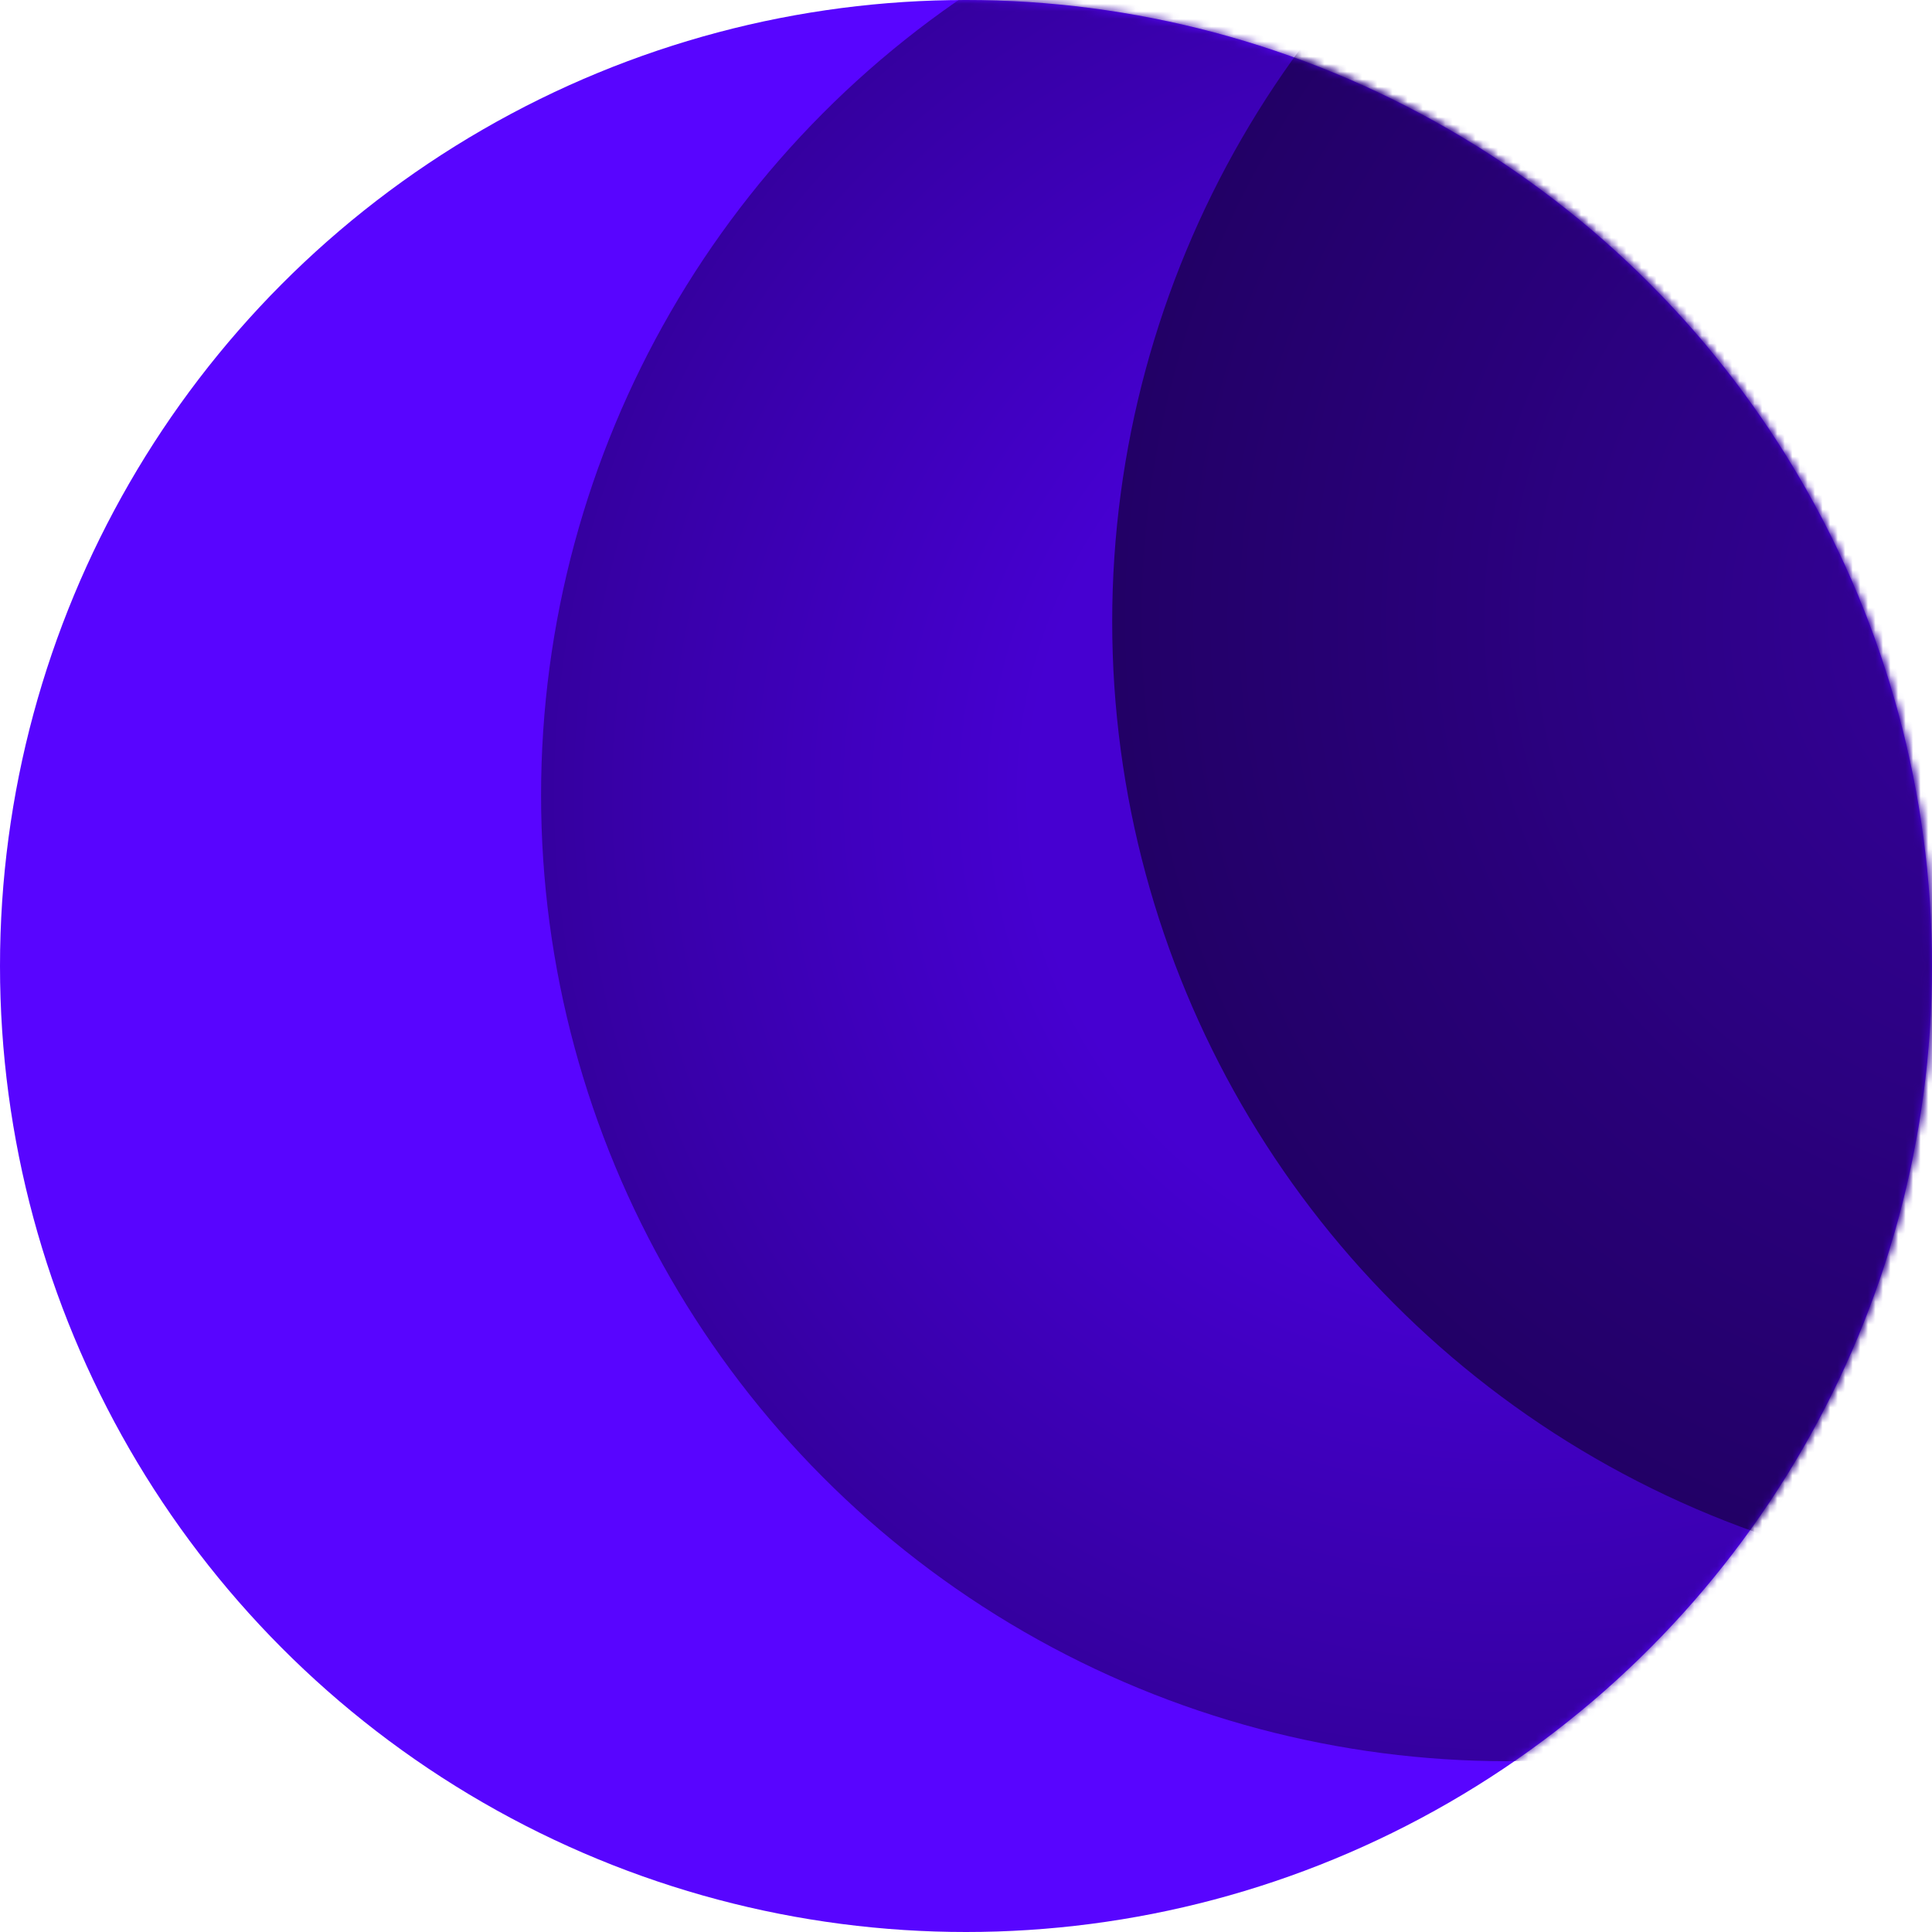
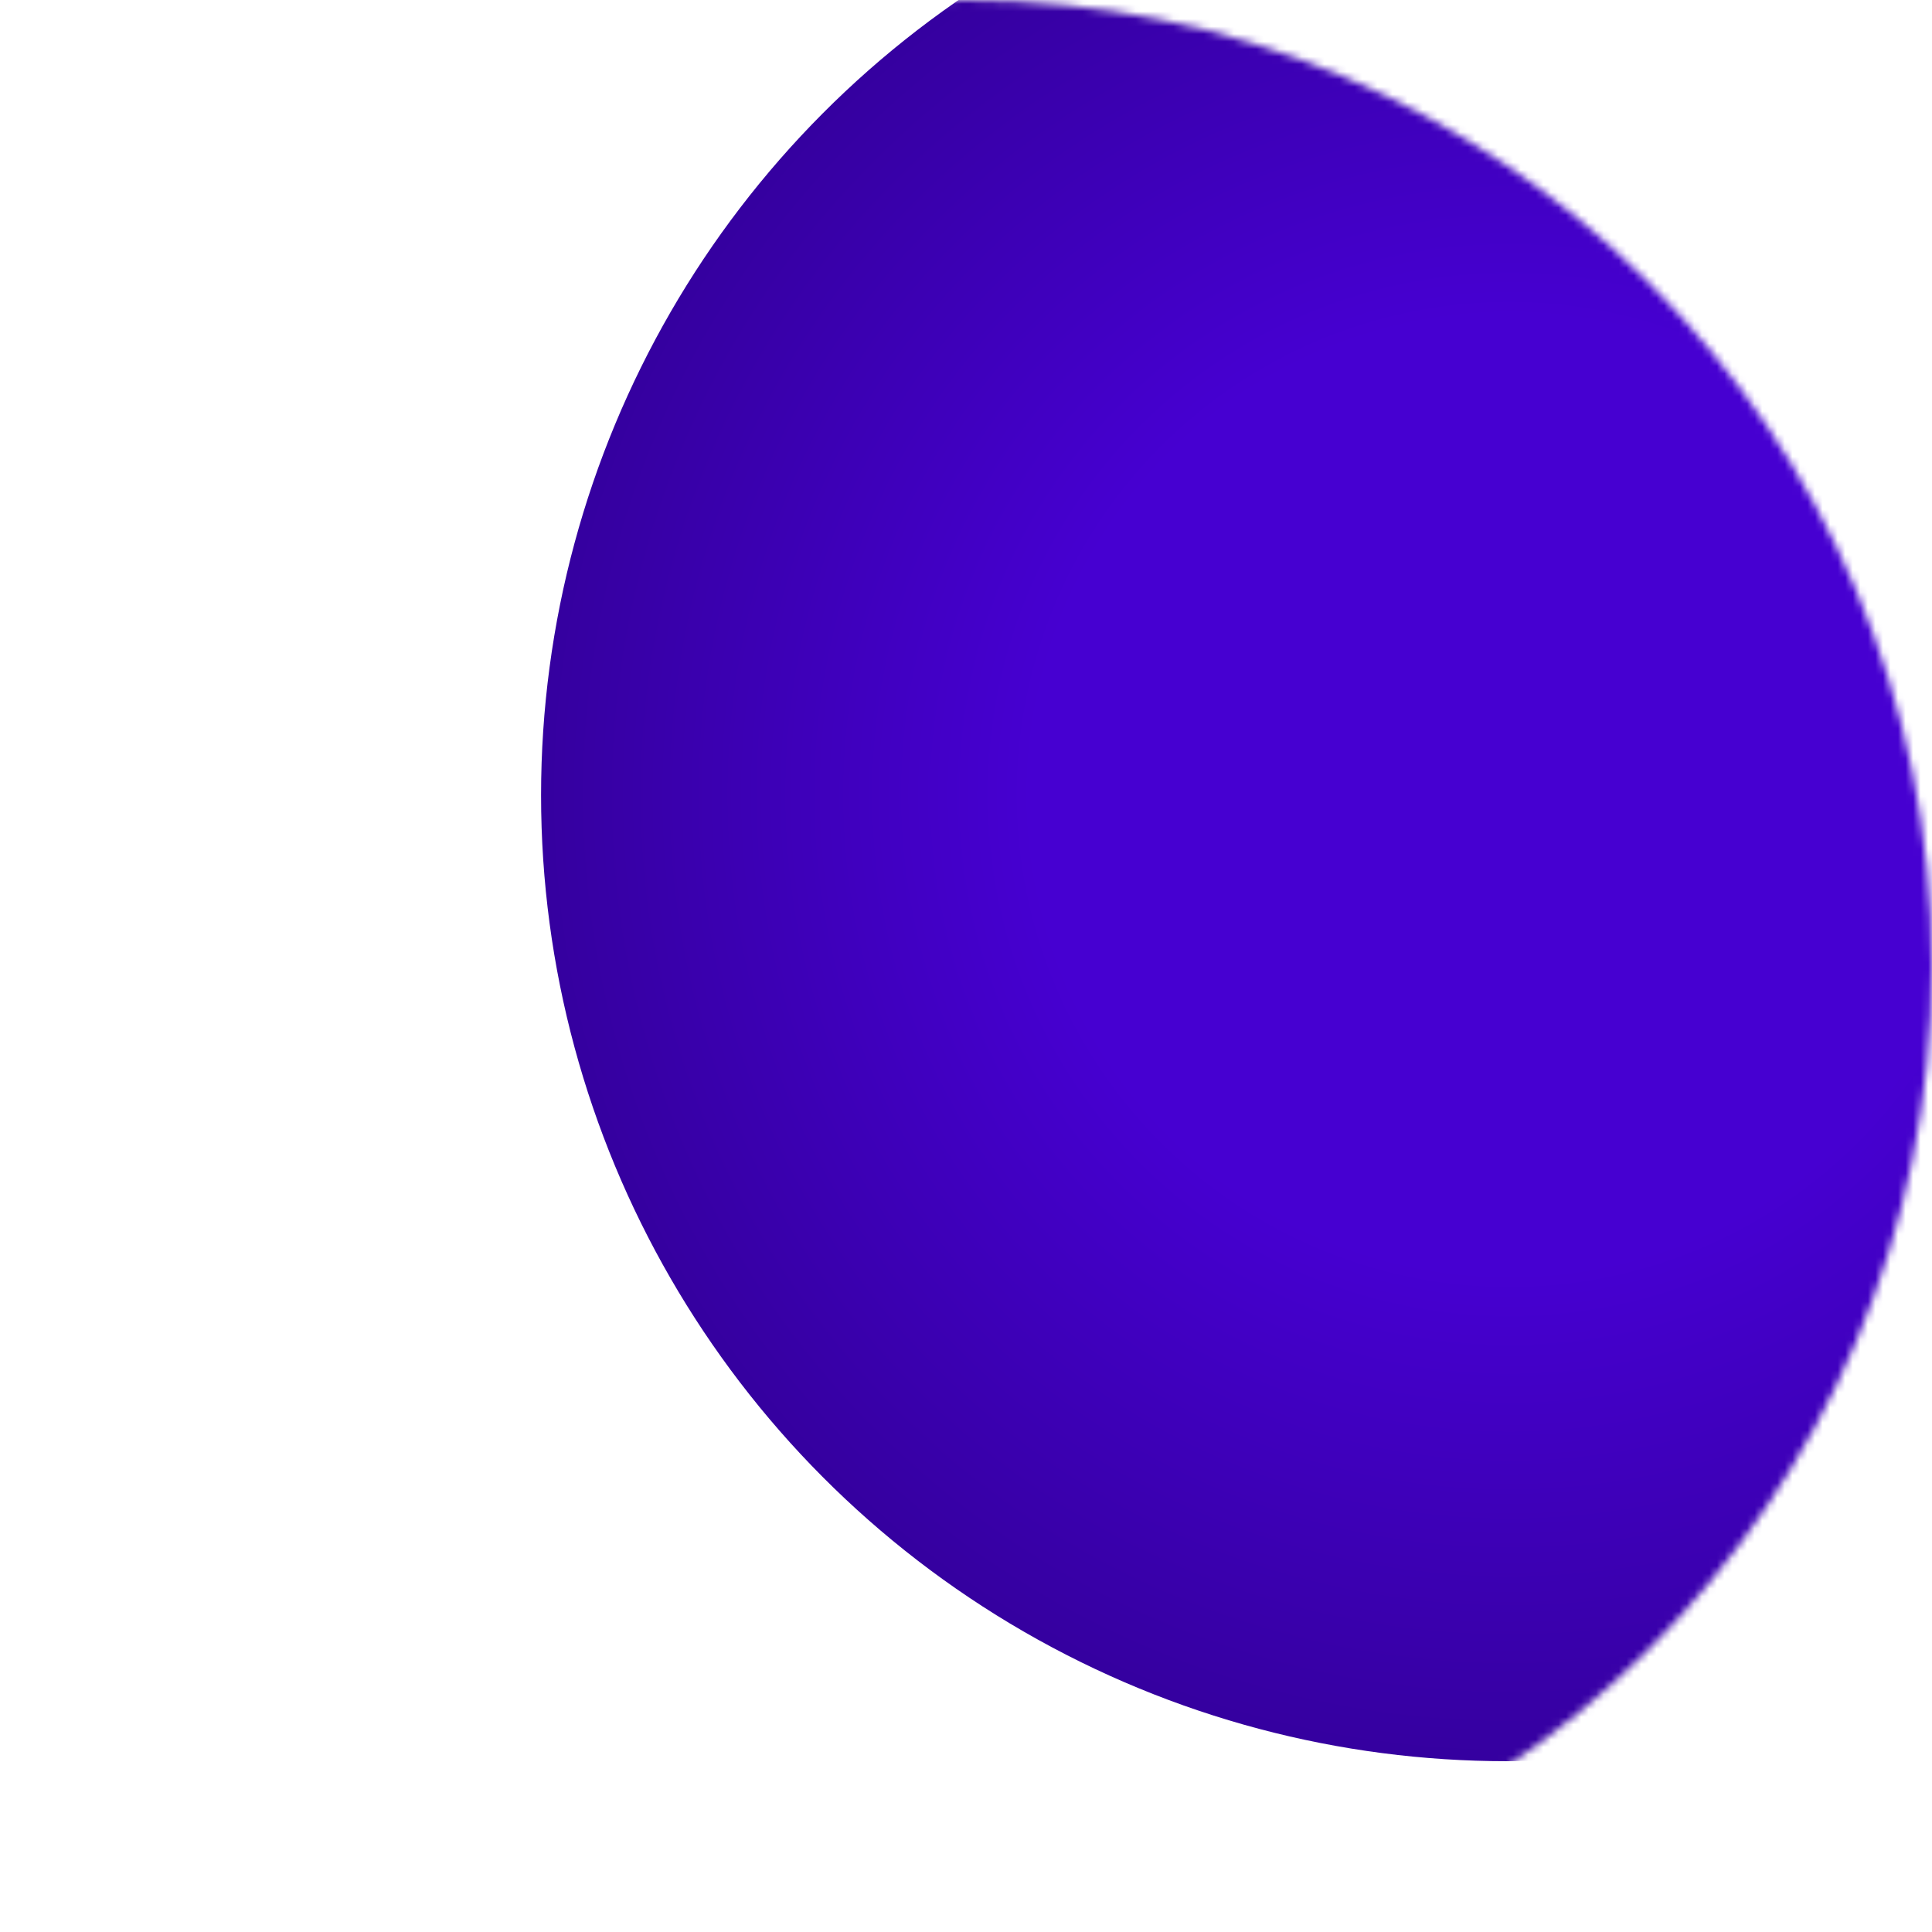
<svg xmlns="http://www.w3.org/2000/svg" xmlns:xlink="http://www.w3.org/1999/xlink" width="256px" height="256px" viewBox="0 0 256 256" version="1.1" preserveAspectRatio="xMidYMid">
  <title>Moon</title>
  <defs>
    <circle id="path-1" cx="128" cy="128" r="128" />
    <radialGradient cx="50%" cy="50%" fx="50%" fy="50%" r="49.789%" id="moonRadialGradient-1">
      <stop stop-color="#4600D1" offset="0%" />
      <stop stop-color="#4600D1" offset="49.285%" />
      <stop stop-color="#35009F" offset="100%" />
    </radialGradient>
    <radialGradient cx="50%" cy="50%" fx="50%" fy="50%" r="49.603%" id="moonRadialGradient-2">
      <stop stop-color="#35019E" offset="0%" />
      <stop stop-color="#320194" offset="18.73%" />
      <stop stop-color="#220066" offset="100%" />
    </radialGradient>
  </defs>
  <g>
    <g>
-       <circle fill="#5805FF" cx="128" cy="128" r="128" />
      <mask id="mask-2" fill="white">
        <use xlink:href="#path-1" />
      </mask>
      <circle fill="url(#moonRadialGradient-1)" mask="url(#mask-2)" cx="199.694" cy="105.369" r="128" />
-       <circle fill="url(#moonRadialGradient-2)" mask="url(#mask-2)" cx="275.372" cy="82.376" r="128" />
    </g>
  </g>
</svg>